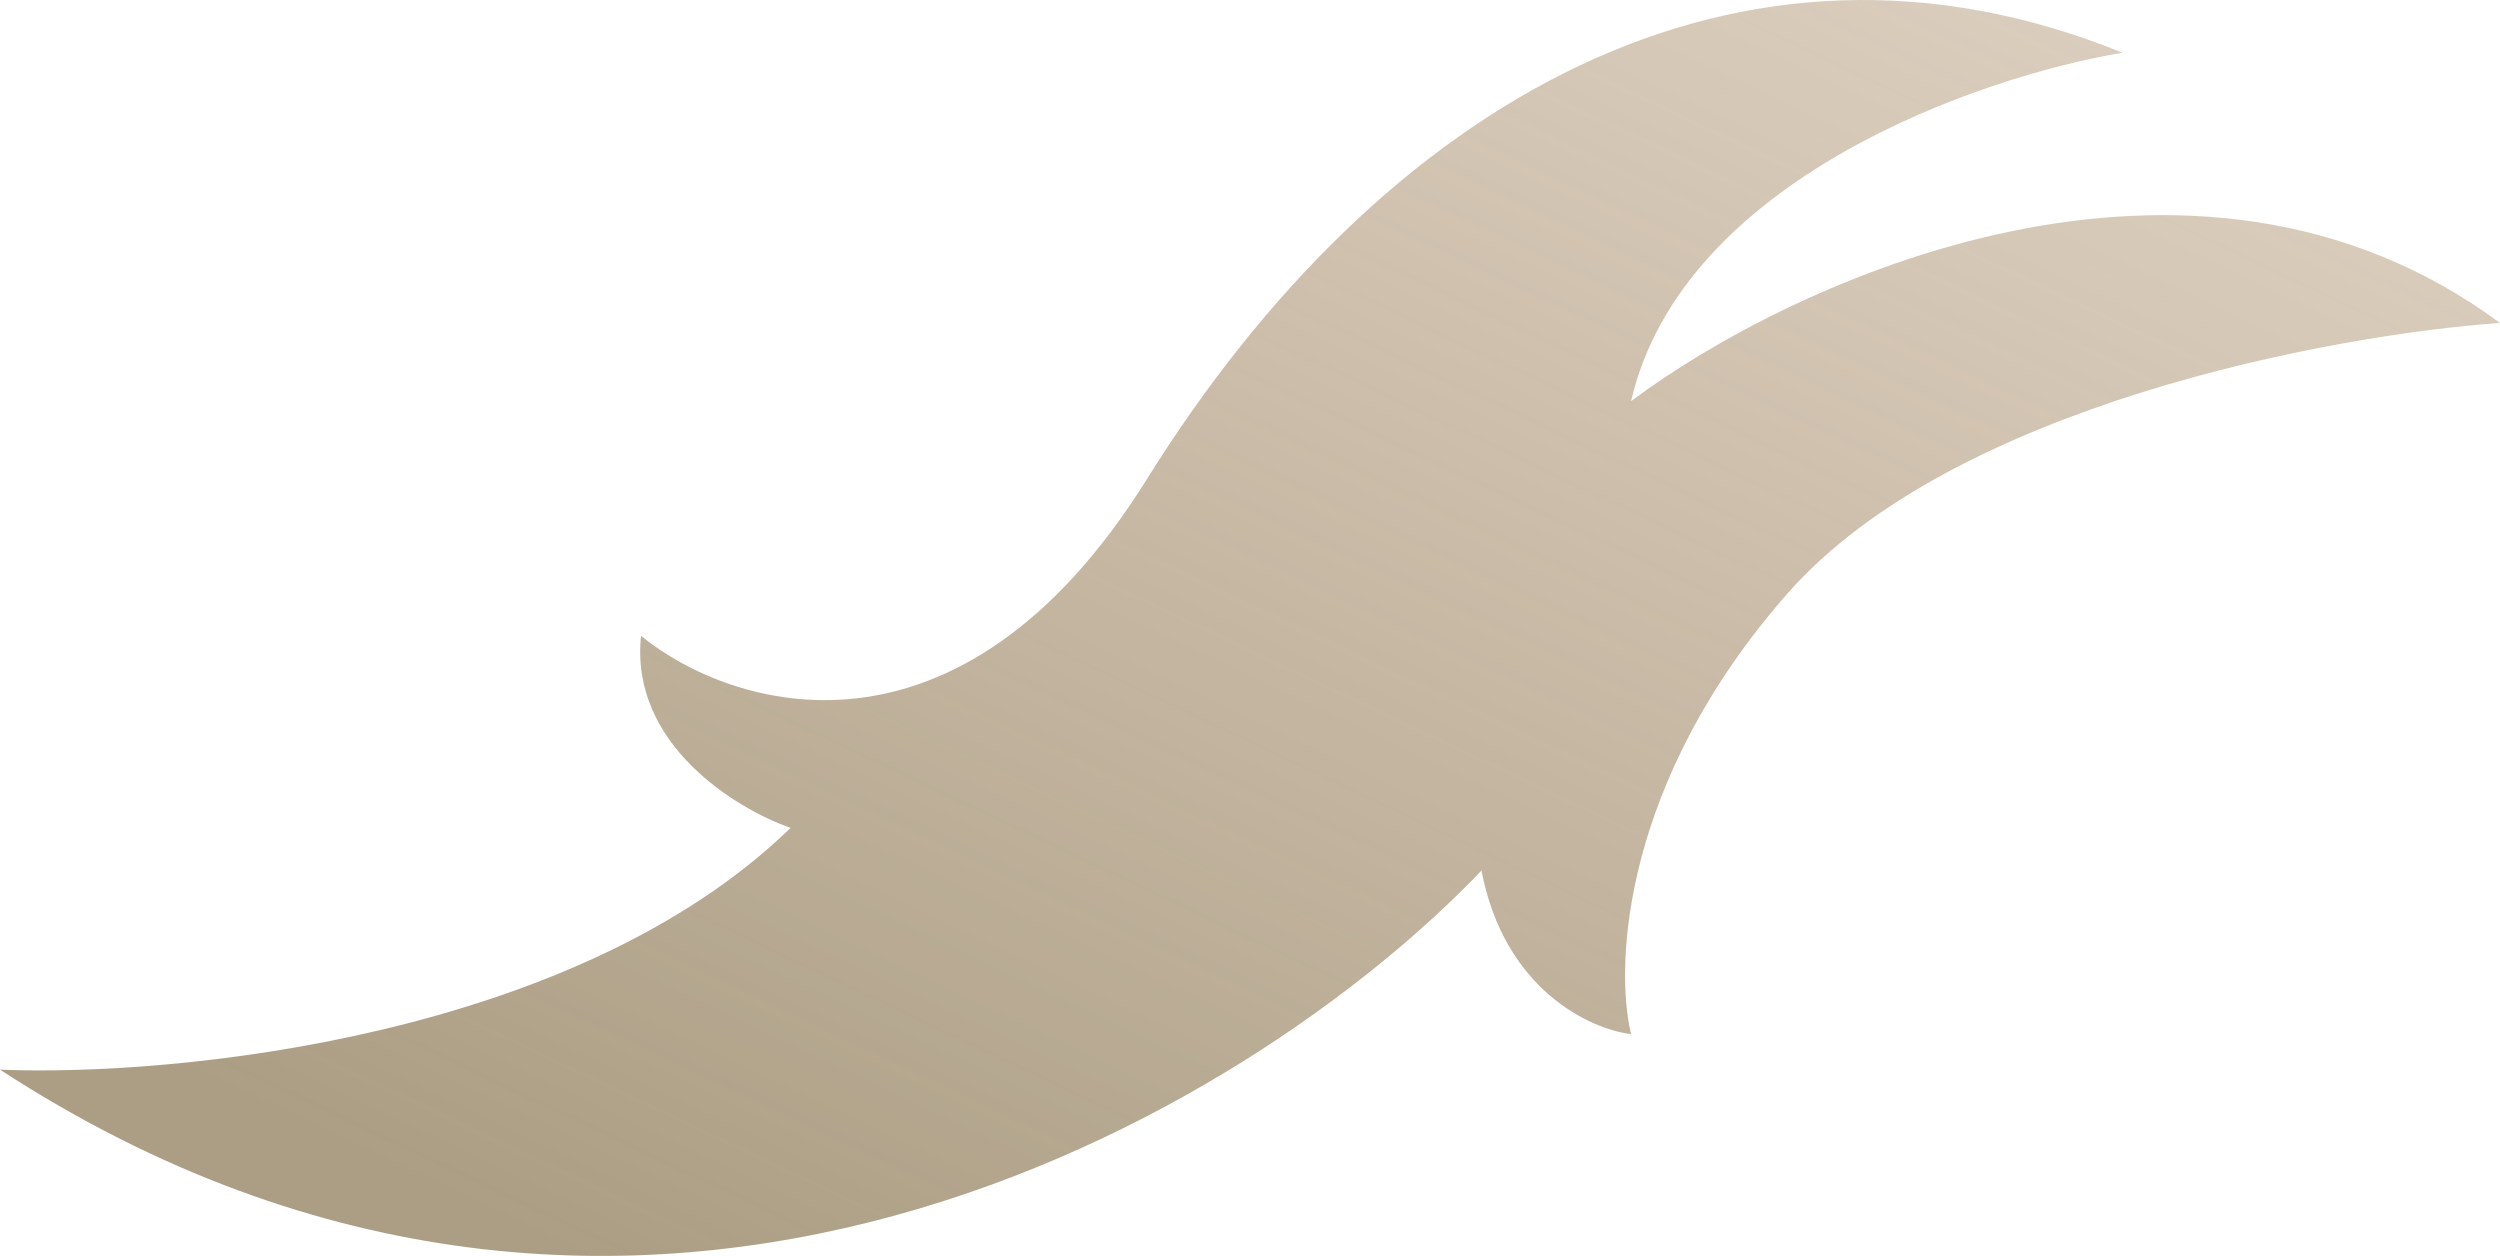
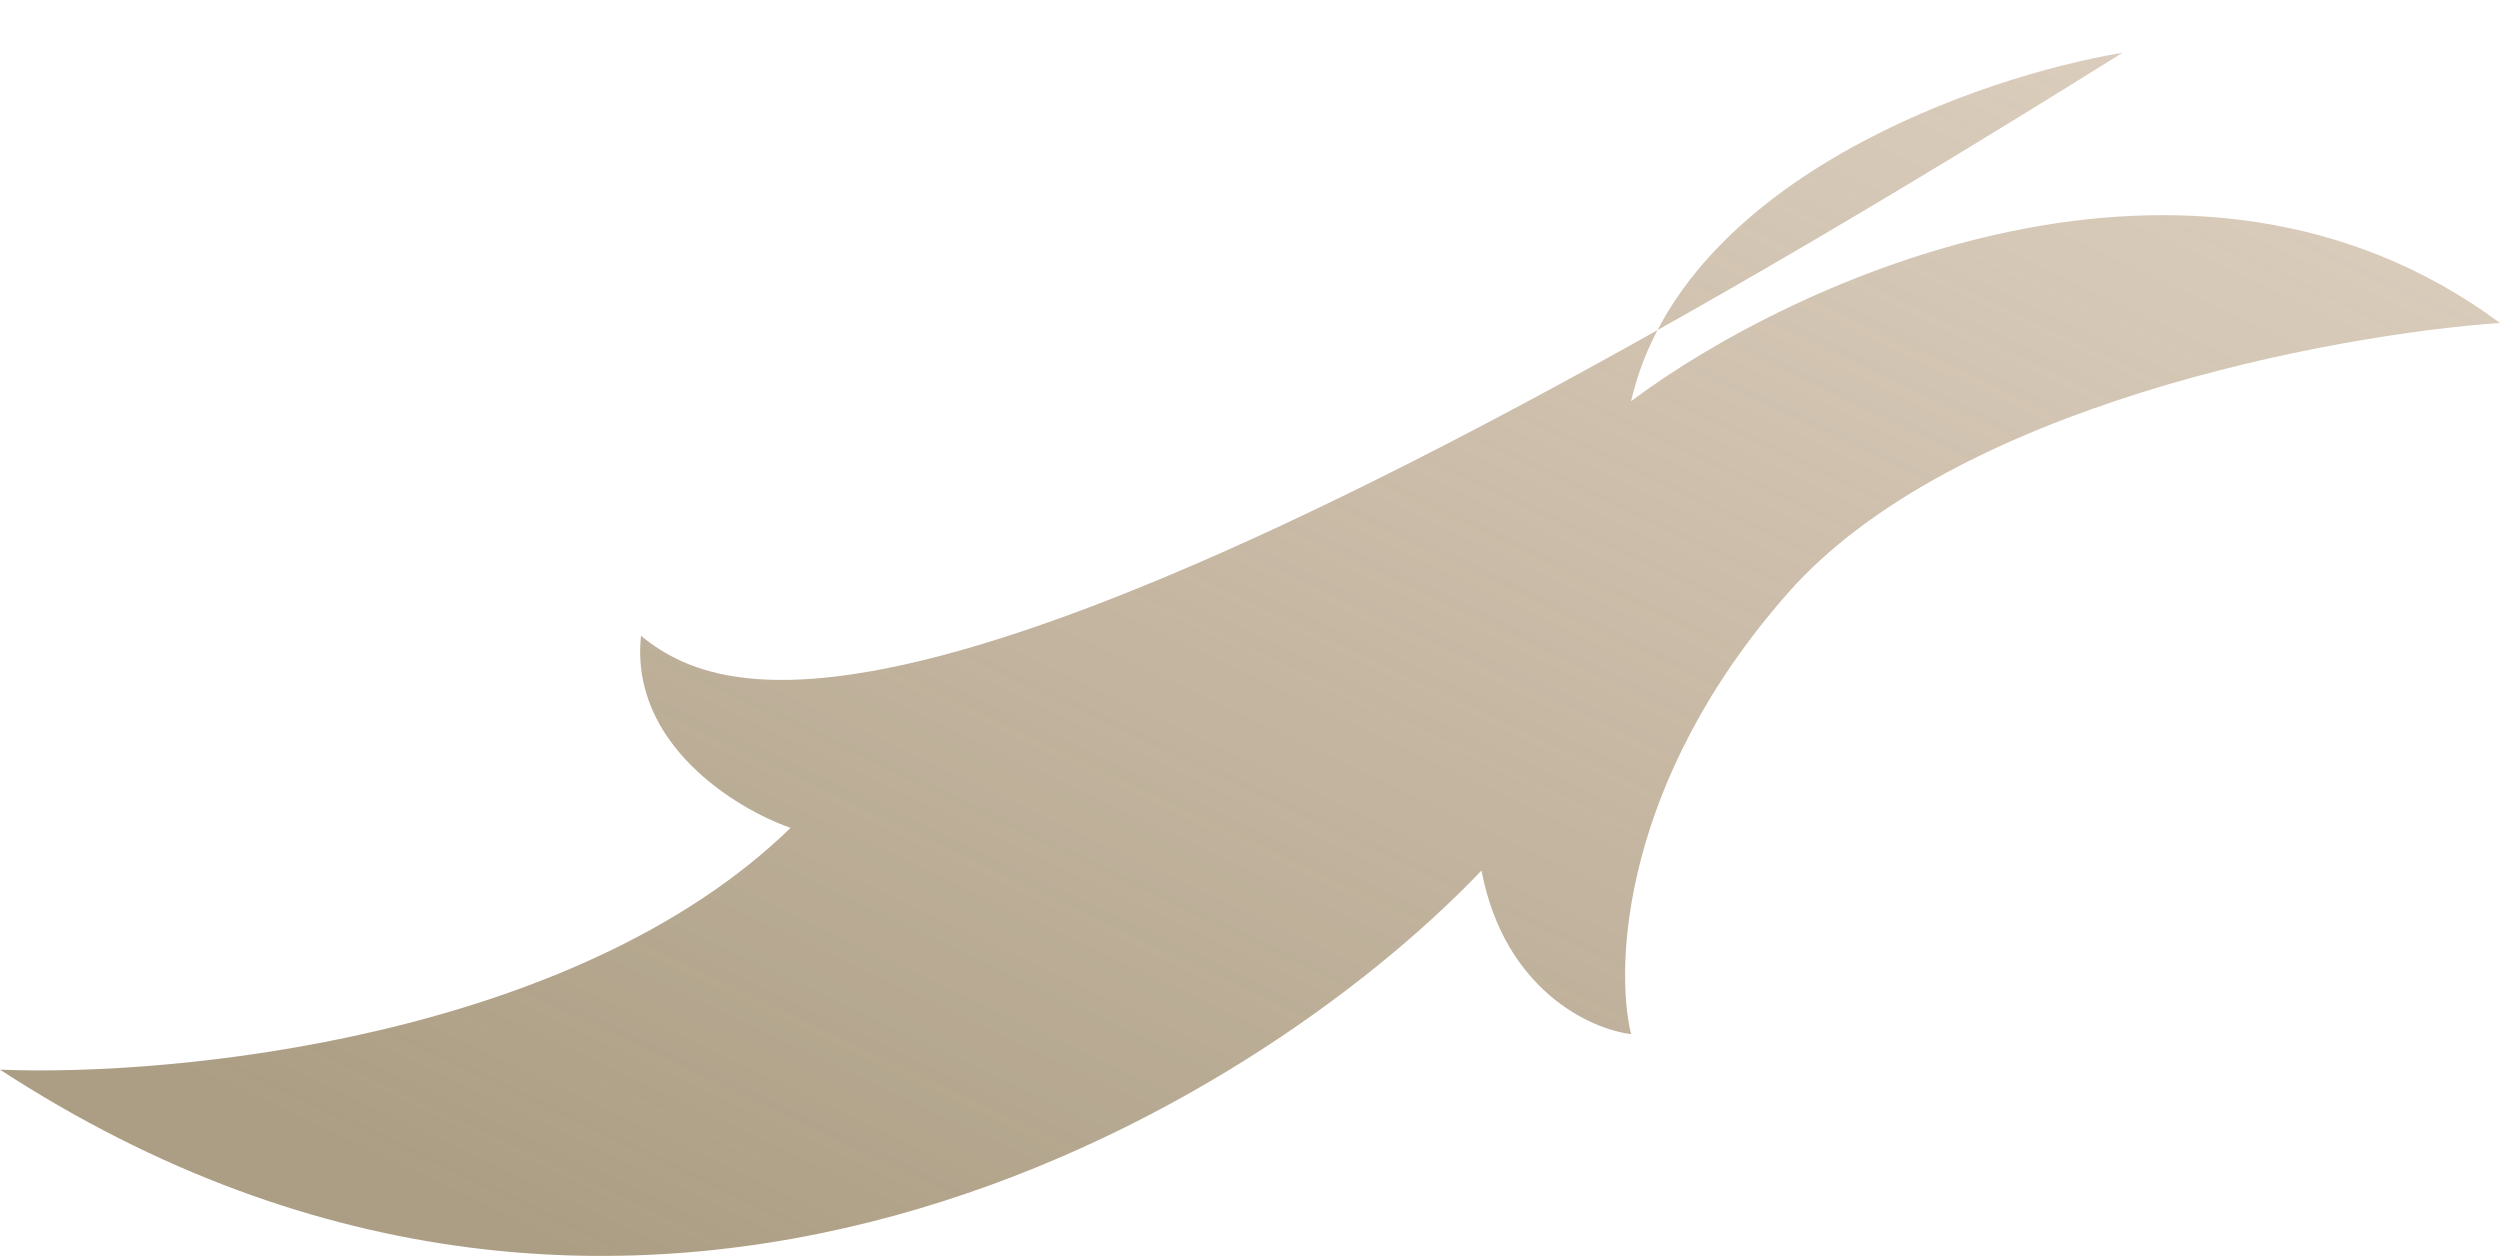
<svg xmlns="http://www.w3.org/2000/svg" width="422" height="212" viewBox="0 0 422 212" fill="none">
-   <path d="M133.453 139.743C96.904 175.275 29.256 181.757 -7.89238e-06 180.557C107.724 250.659 211.601 187.359 250.074 146.946C253.921 167.113 268.509 173.755 275.322 174.555C272.517 162.951 273.879 131.821 301.772 100.131C329.665 68.441 393.546 56.517 422 54.516C370.062 16.103 302.574 47.313 275.322 67.72C283.978 30.268 334.234 12.902 358.279 8.901C293.356 -17.508 233.242 17.303 193.567 80.924C161.827 131.821 123.434 119.737 108.205 107.333C106.281 125.579 124.236 136.542 133.453 139.743Z" fill="url(#paint0_linear_33_149)" />
+   <path d="M133.453 139.743C96.904 175.275 29.256 181.757 -7.89238e-06 180.557C107.724 250.659 211.601 187.359 250.074 146.946C253.921 167.113 268.509 173.755 275.322 174.555C272.517 162.951 273.879 131.821 301.772 100.131C329.665 68.441 393.546 56.517 422 54.516C370.062 16.103 302.574 47.313 275.322 67.72C283.978 30.268 334.234 12.902 358.279 8.901C161.827 131.821 123.434 119.737 108.205 107.333C106.281 125.579 124.236 136.542 133.453 139.743Z" fill="url(#paint0_linear_33_149)" />
  <defs>
    <linearGradient id="paint0_linear_33_149" x1="19.457" y1="175.529" x2="145.836" y2="-91.905" gradientUnits="userSpaceOnUse">
      <stop stop-color="#AB9E84" />
      <stop offset="1" stop-color="#C7B299" stop-opacity="0.65" />
    </linearGradient>
  </defs>
</svg>